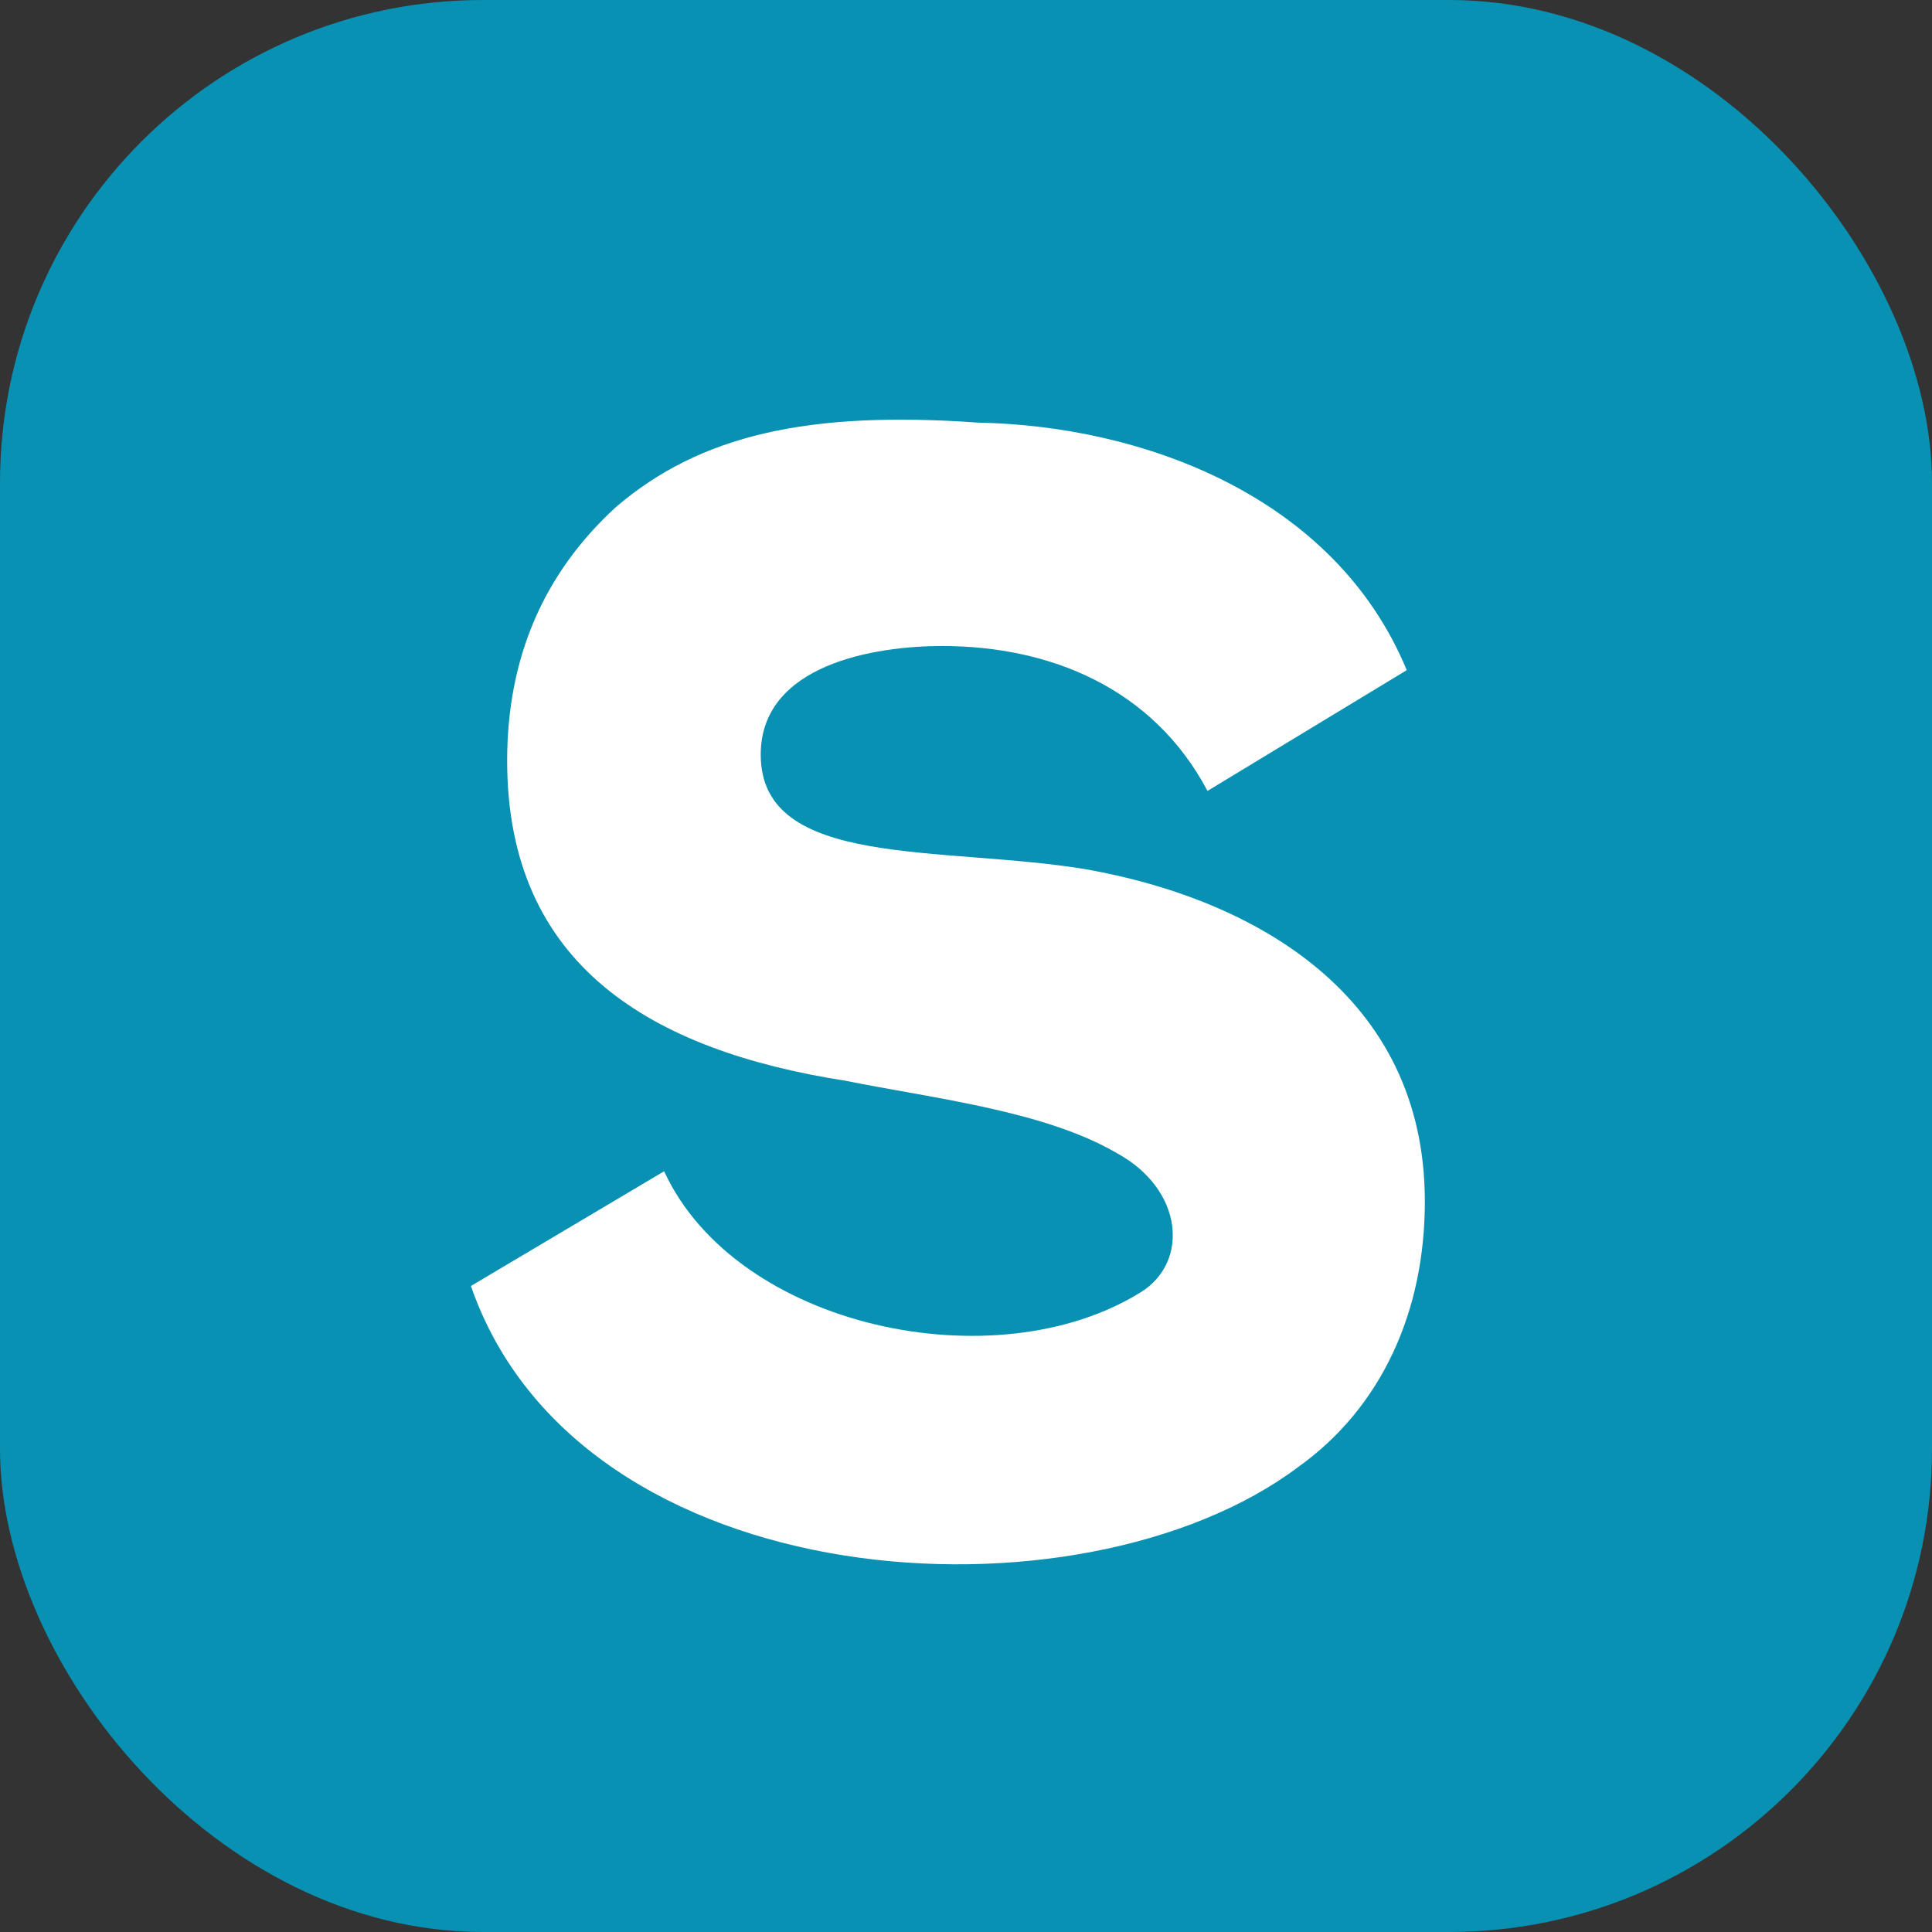
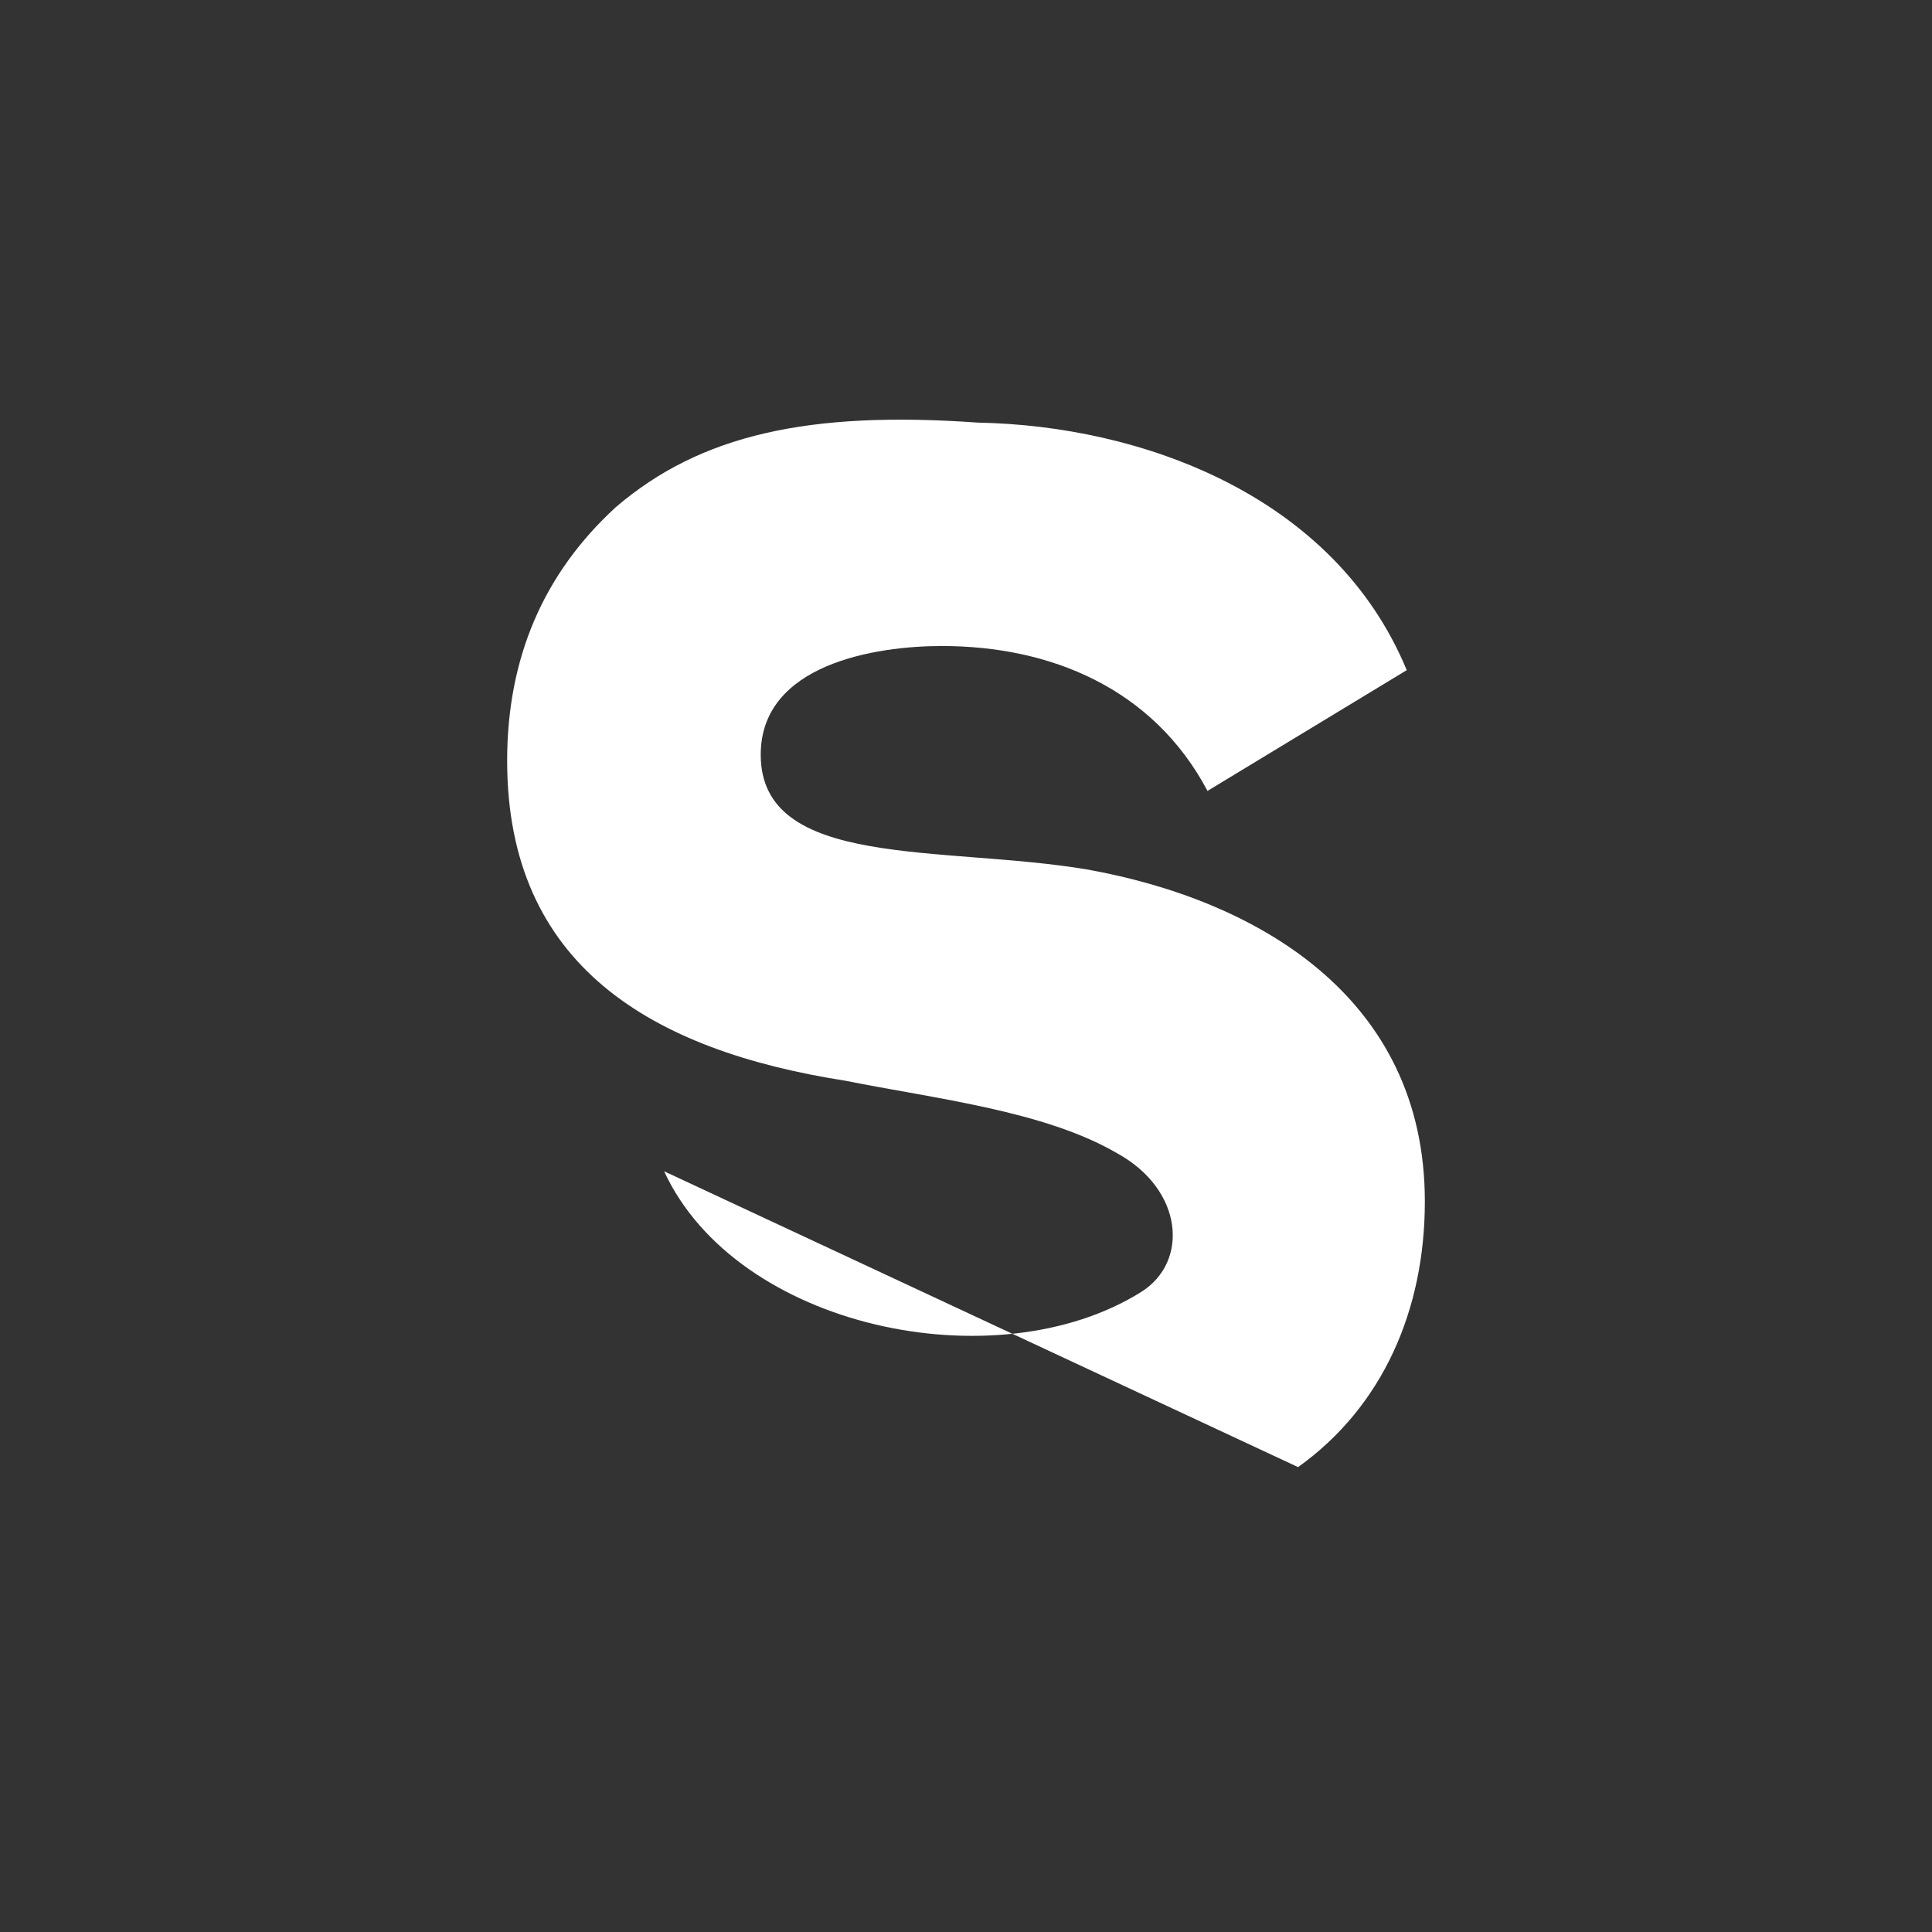
<svg xmlns="http://www.w3.org/2000/svg" width="32" height="32" viewBox="0 0 32 32" fill="none">
  <rect x="0" y="0" width="32" height="32" fill="#333333" stroke="none" />
-   <rect width="32" height="32" rx="8" fill="#0891B2" />
-   <path d="M16.2 7C18.9 7.05 22.1 8.2 23.3 11.1L20 13.1C19.1 11.4 17.4 10.7 15.6 10.7C14.5 10.7 12.6 11 12.6 12.5C12.6 14.4 15.6 14 18 14.4C20.8 14.9 23.6 16.5 23.6 19.9C23.6 21.7 22.9 23.3 21.5 24.3C17.9 27 9.6 26.5 7.8 21.3L11 19.4C12.2 22 16.5 22.9 18.9 21.4C19.7 20.9 19.6 19.7 18.5 19.1C17.3 18.4 15.5 18.2 14 17.9C10.8 17.4 8.4 16 8.4 12.6C8.4 10.9 9 9.5 10.2 8.4C11.6 7.2 13.4 6.8 16.2 7Z" fill="white" />
+   <path d="M16.2 7C18.9 7.05 22.1 8.2 23.3 11.1L20 13.1C19.1 11.4 17.4 10.7 15.6 10.7C14.5 10.7 12.6 11 12.6 12.5C12.6 14.4 15.6 14 18 14.4C20.8 14.9 23.6 16.5 23.6 19.9C23.6 21.7 22.9 23.3 21.5 24.3L11 19.4C12.2 22 16.5 22.9 18.9 21.4C19.7 20.9 19.6 19.7 18.5 19.1C17.3 18.4 15.5 18.2 14 17.9C10.8 17.4 8.4 16 8.4 12.6C8.4 10.9 9 9.5 10.2 8.4C11.6 7.2 13.4 6.8 16.2 7Z" fill="white" />
</svg>